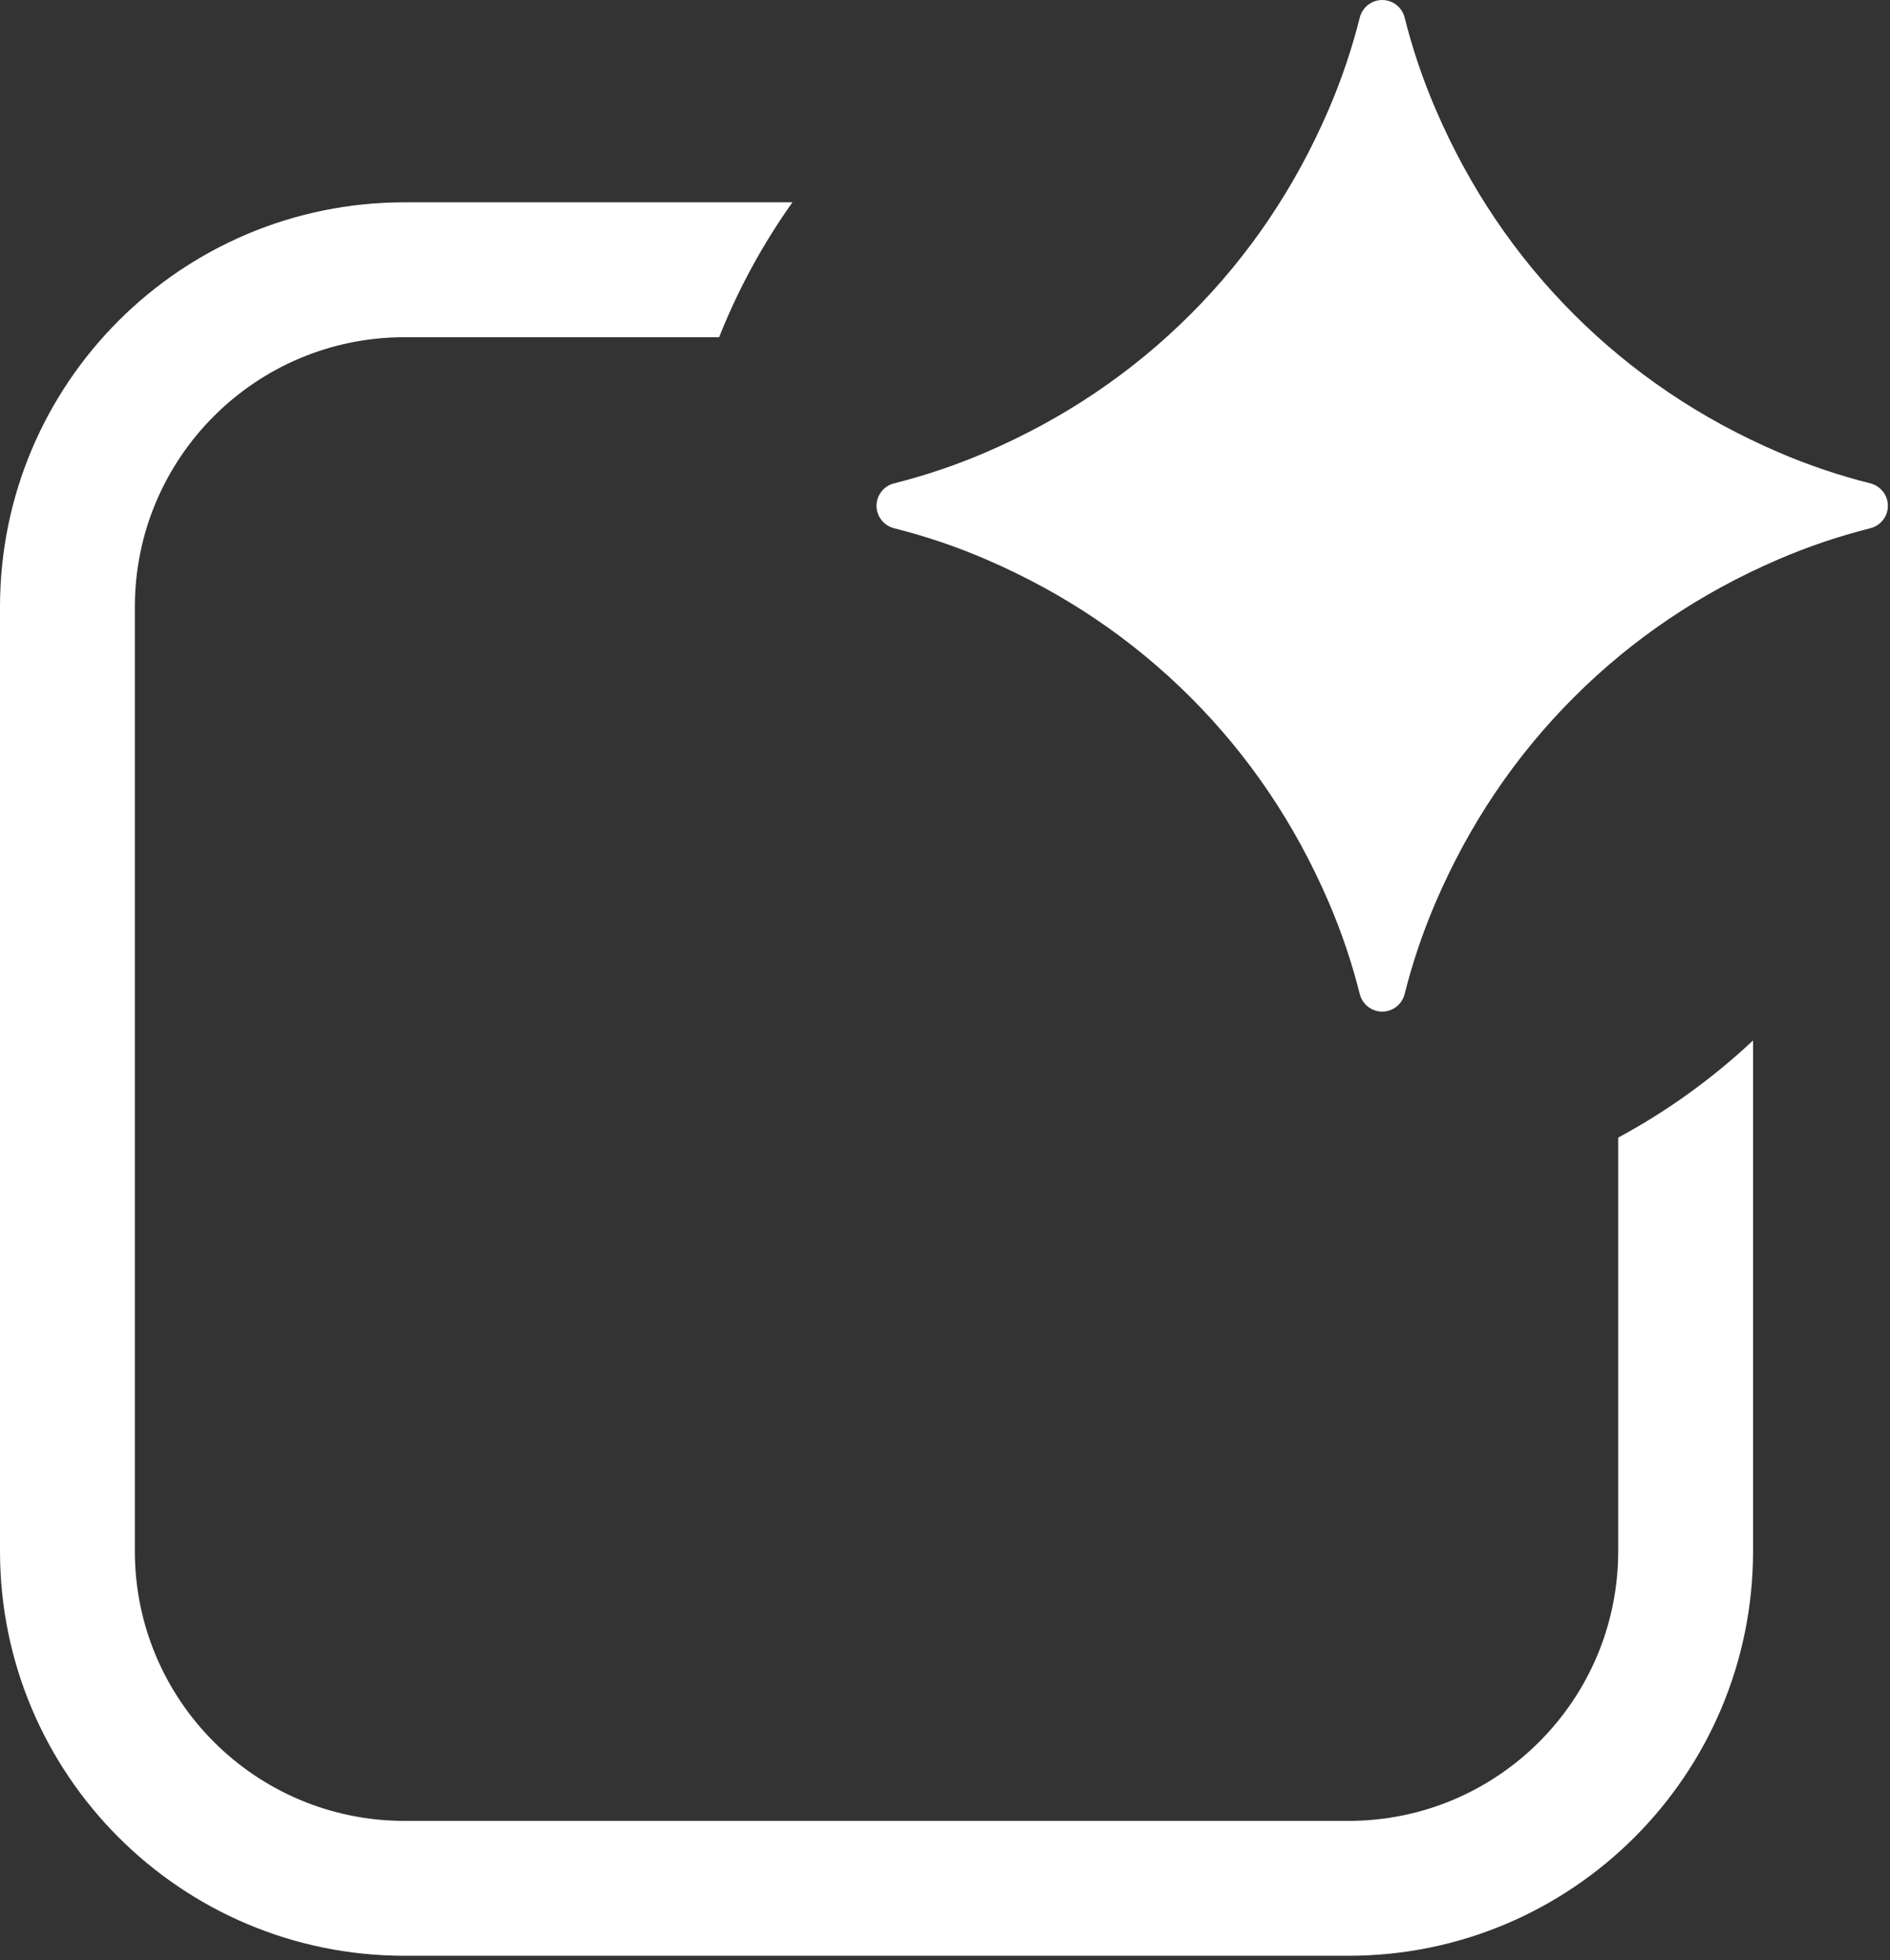
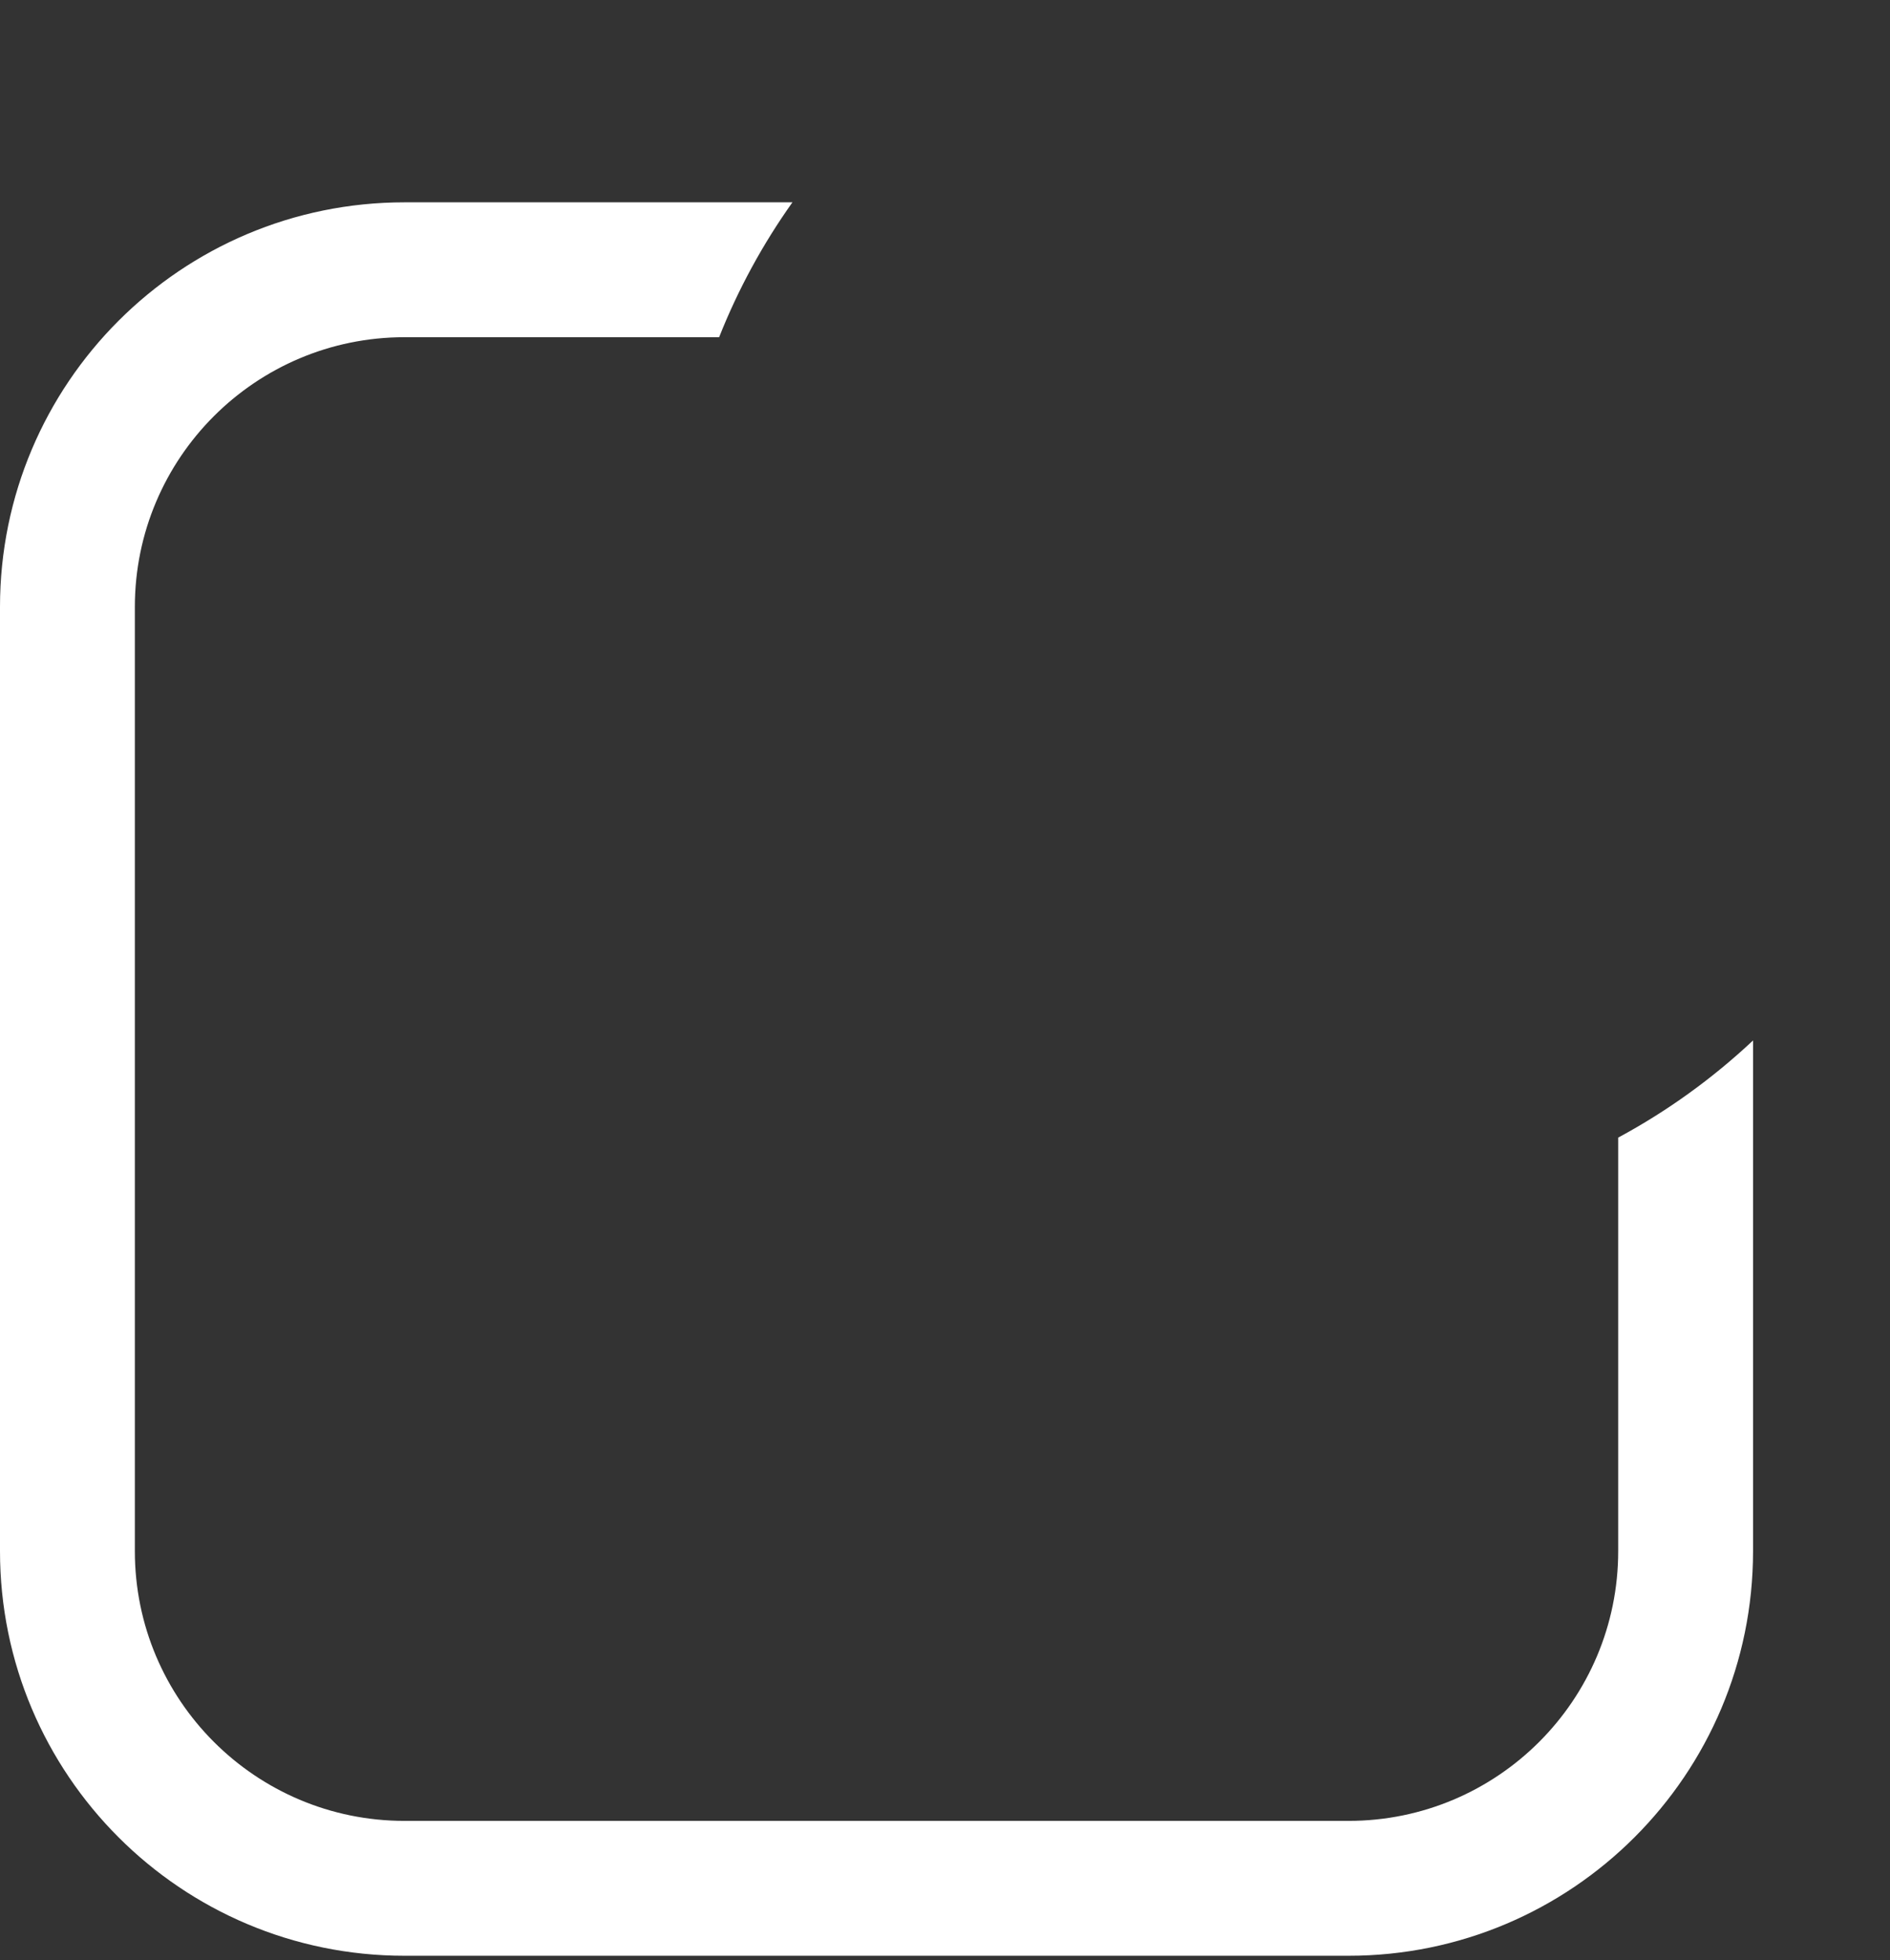
<svg xmlns="http://www.w3.org/2000/svg" _ngcontent-ng-c2239976465="" aria-label="Google AI Studio logo" viewBox="0 0 299 310" fill="white" class="square-logo">
  <rect x="0" y="0" width="299" height="310" fill="#333333" stroke="none" />
  <path _ngcontent-ng-c2239976465="" d="M125.365 32C120.691 38.573 116.782 45.728 113.766 53.334H64C40.436 53.334 21.334 72.436 21.334 96V245.334C21.334 268.898 40.436 288 64 288H213.334C236.898 288 256 268.898 256 245.334V179.93C263.778 175.739 270.945 170.561 277.334 164.563V245.334C277.334 280.68 248.68 309.334 213.334 309.334H64C28.654 309.334 0 280.68 0 245.334V96C0 60.654 28.654 32 64 32H125.365Z" />
-   <path _ngcontent-ng-c2239976465="" d="M281.333 71.524C269.006 66.218 258.221 58.938 248.972 49.694C239.728 40.45 232.448 29.66 227.142 17.333C225.105 12.609 223.468 7.753 222.213 2.774C221.804 1.146 220.344 0 218.666 0C216.988 0 215.529 1.146 215.12 2.774C213.865 7.753 212.228 12.604 210.191 17.333C204.884 29.66 197.605 40.45 188.36 49.694C179.116 58.938 168.326 66.218 155.999 71.524C151.275 73.561 146.419 75.198 141.44 76.453C139.812 76.863 138.666 78.322 138.666 80C138.666 81.678 139.812 83.137 141.44 83.547C146.419 84.802 151.271 86.439 155.999 88.476C168.326 93.782 179.112 101.062 188.36 110.306C197.609 119.55 204.884 130.34 210.191 142.667C212.228 147.391 213.865 152.247 215.12 157.226C215.529 158.854 216.988 160 218.666 160C220.344 160 221.804 158.854 222.213 157.226C223.468 152.247 225.105 147.396 227.142 142.667C232.448 130.34 239.728 119.554 248.972 110.306C258.216 101.062 269.006 93.782 281.333 88.476C286.057 86.439 290.914 84.802 295.893 83.547C297.52 83.137 298.666 81.678 298.666 80C298.666 78.322 297.52 76.863 295.893 76.453C290.914 75.198 286.062 73.561 281.333 71.524Z" />
</svg>